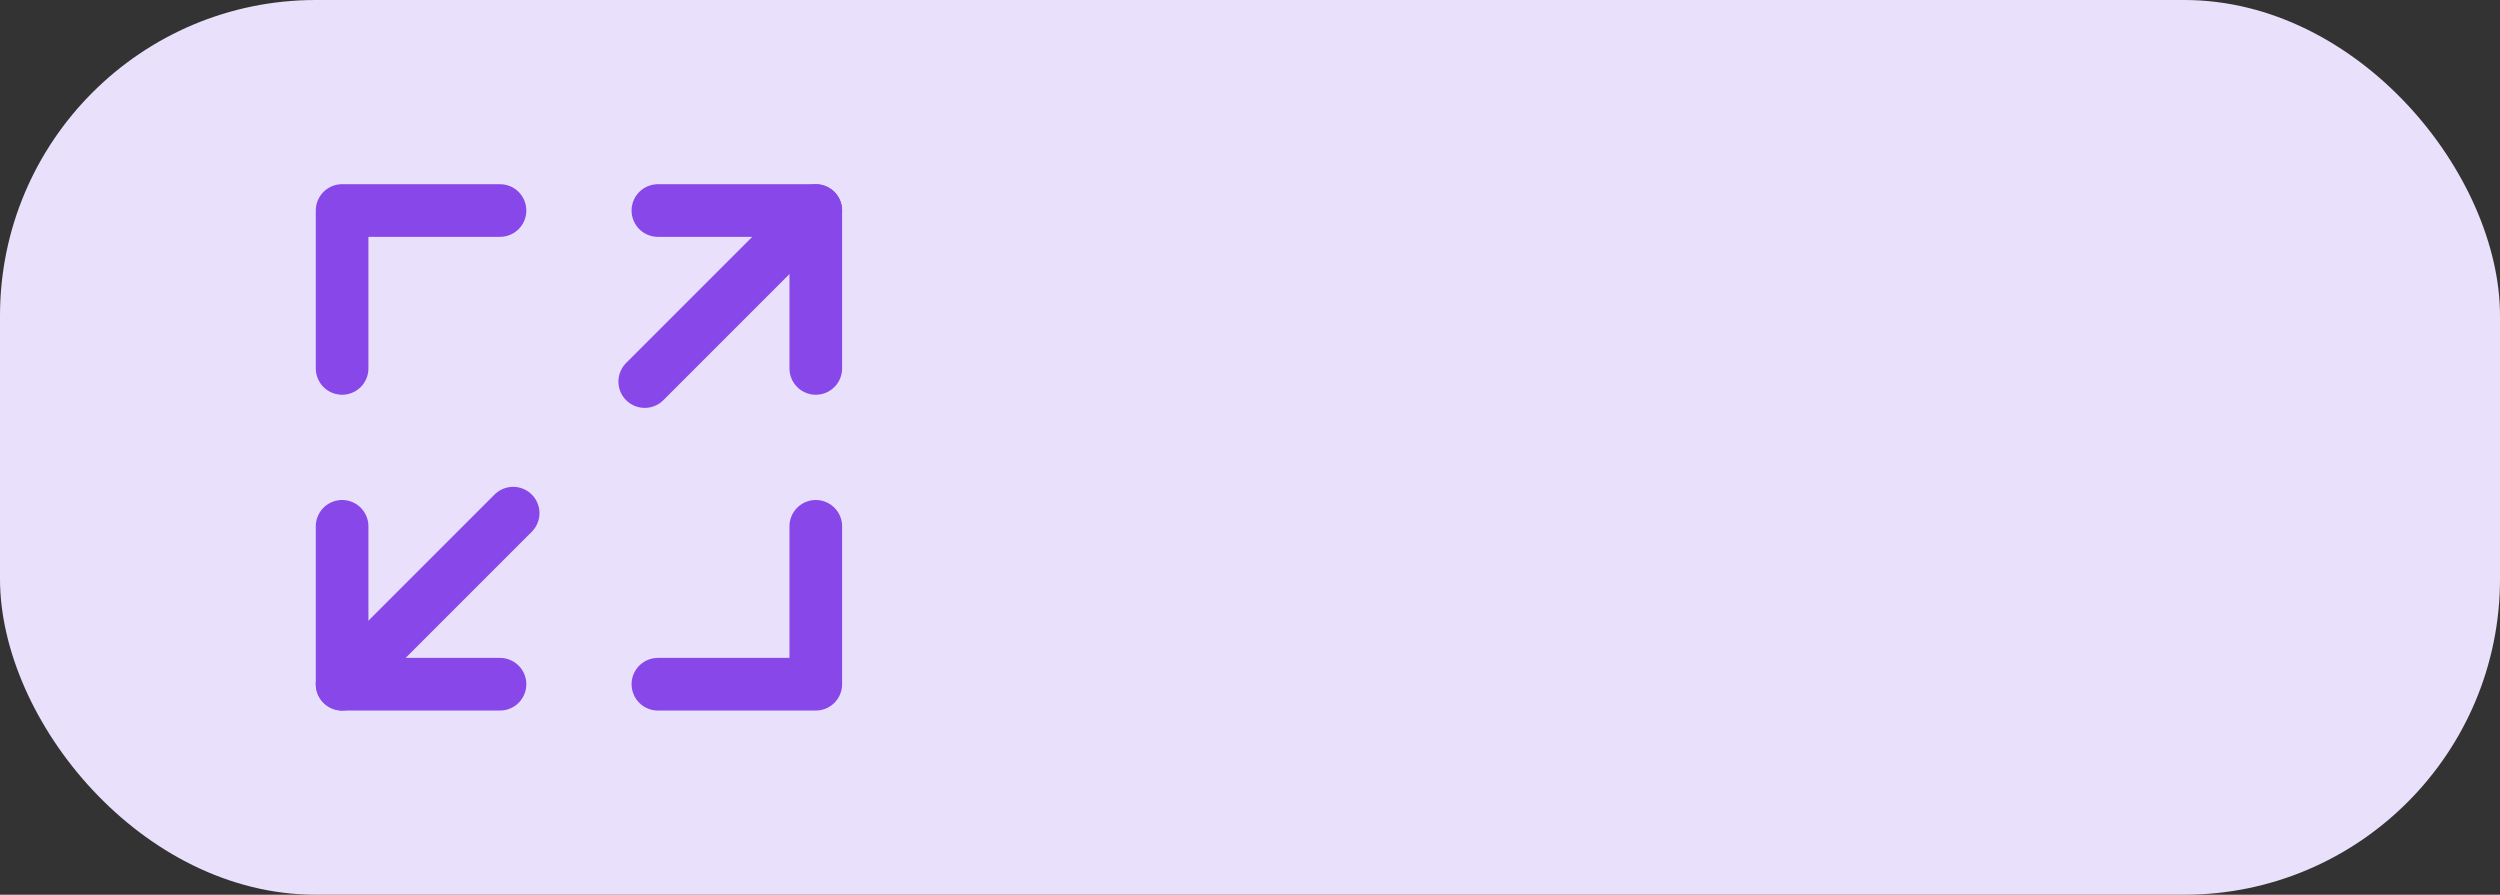
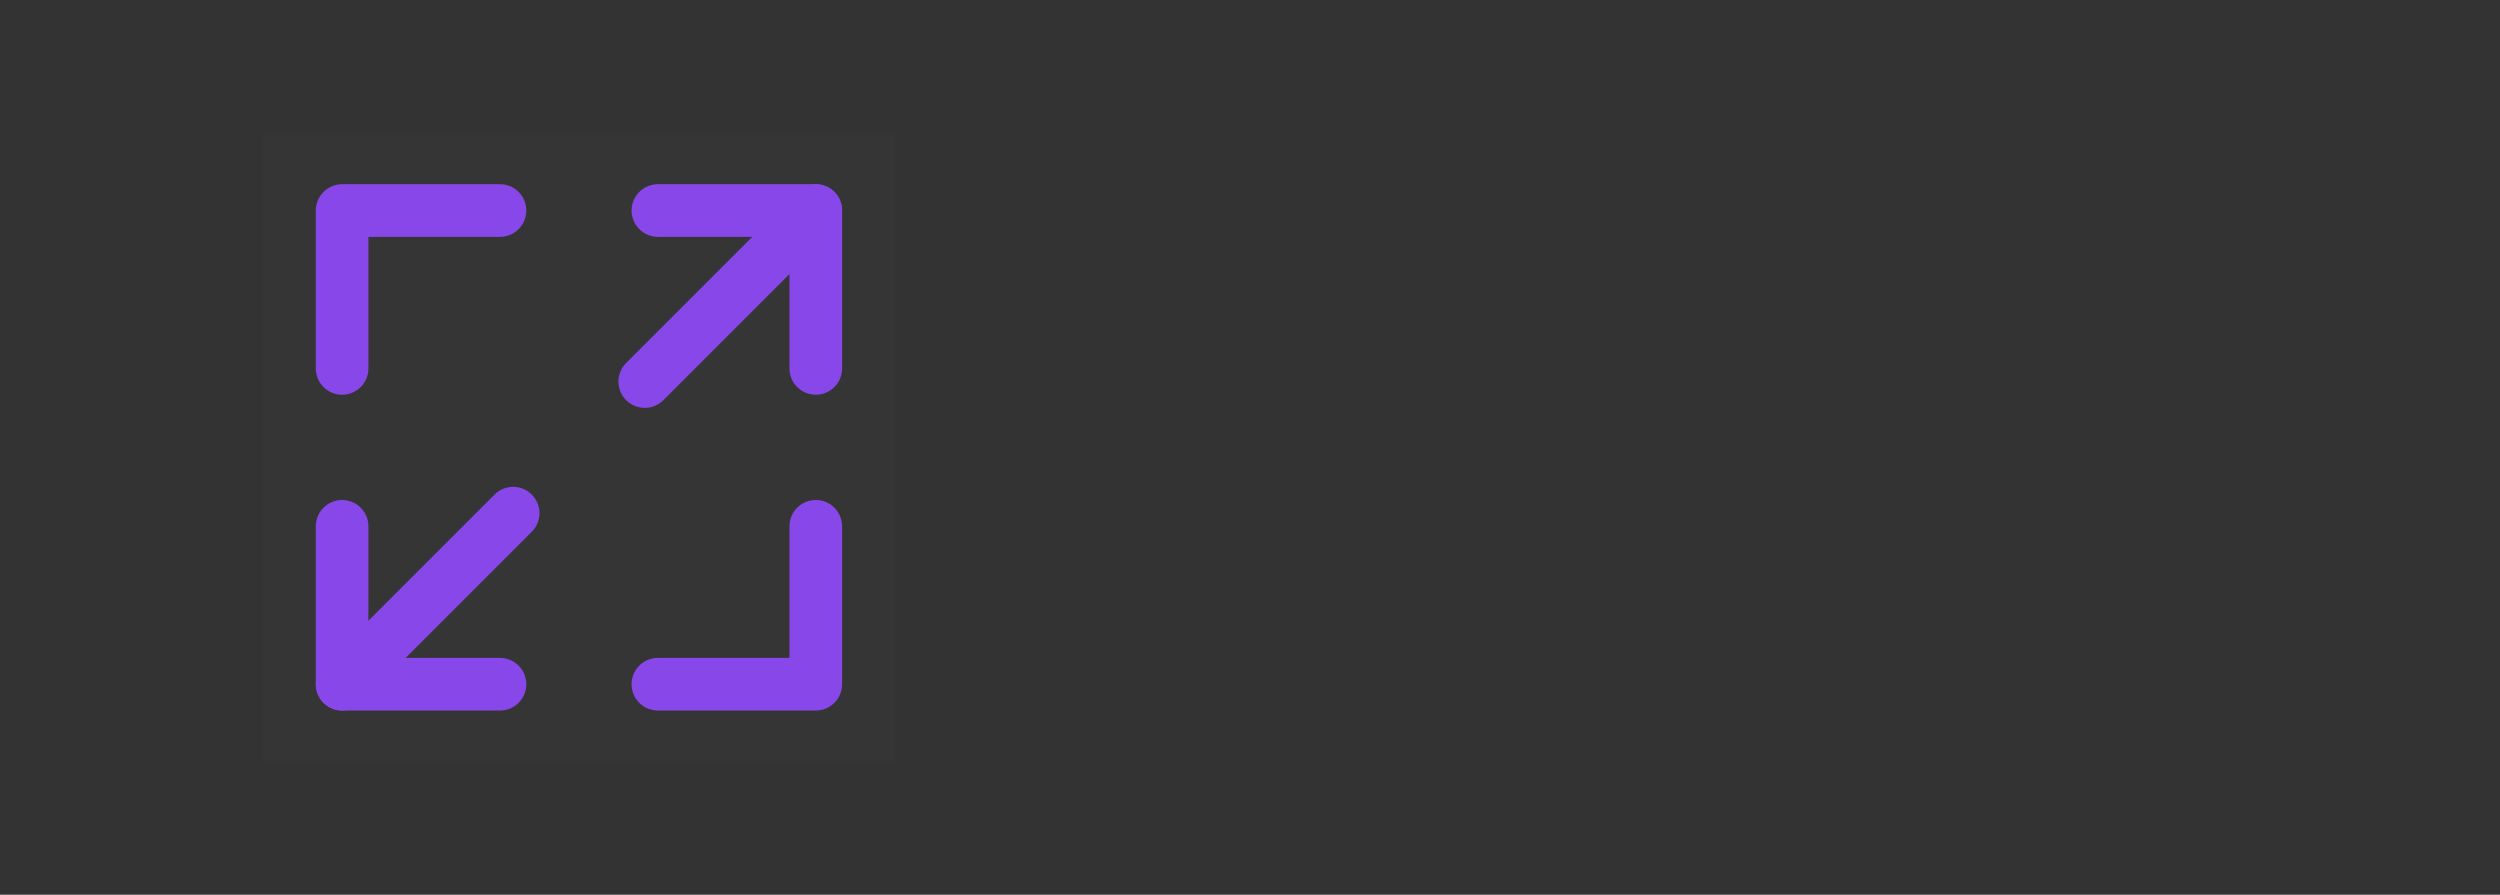
<svg xmlns="http://www.w3.org/2000/svg" width="95" height="34" viewBox="0 0 95 34" fill="none">
  <rect x="0" y="0" width="95" height="34" fill="#333333" stroke="none" />
-   <rect width="95" height="34" rx="12" fill="#E9E0FB" />
  <g clip-path="url(#clip0_651_2830)">
-     <path d="M34 5H10V29H34V5Z" fill="white" fill-opacity="0.01" />
+     <path d="M34 5H10V29H34Z" fill="white" fill-opacity="0.01" />
    <path d="M25 8H31V14" stroke="#8847E9" stroke-width="2" stroke-linecap="round" stroke-linejoin="round" />
    <path d="M19 8H13V14" stroke="#8847E9" stroke-width="2" stroke-linecap="round" stroke-linejoin="round" />
    <path d="M25 26H31V20" stroke="#8847E9" stroke-width="2" stroke-linecap="round" stroke-linejoin="round" />
    <path d="M19 26H13V20" stroke="#8847E9" stroke-width="2" stroke-linecap="round" stroke-linejoin="round" />
    <path d="M31 8L24.5 14.5" stroke="#8847E9" stroke-width="2" stroke-linecap="round" stroke-linejoin="round" />
    <path d="M19.5 19.5L13 26" stroke="#8847E9" stroke-width="2" stroke-linecap="round" stroke-linejoin="round" />
  </g>
  <defs>
    <clipPath id="clip0_651_2830">
      <rect width="24" height="24" fill="white" transform="translate(10 5)" />
    </clipPath>
  </defs>
</svg>